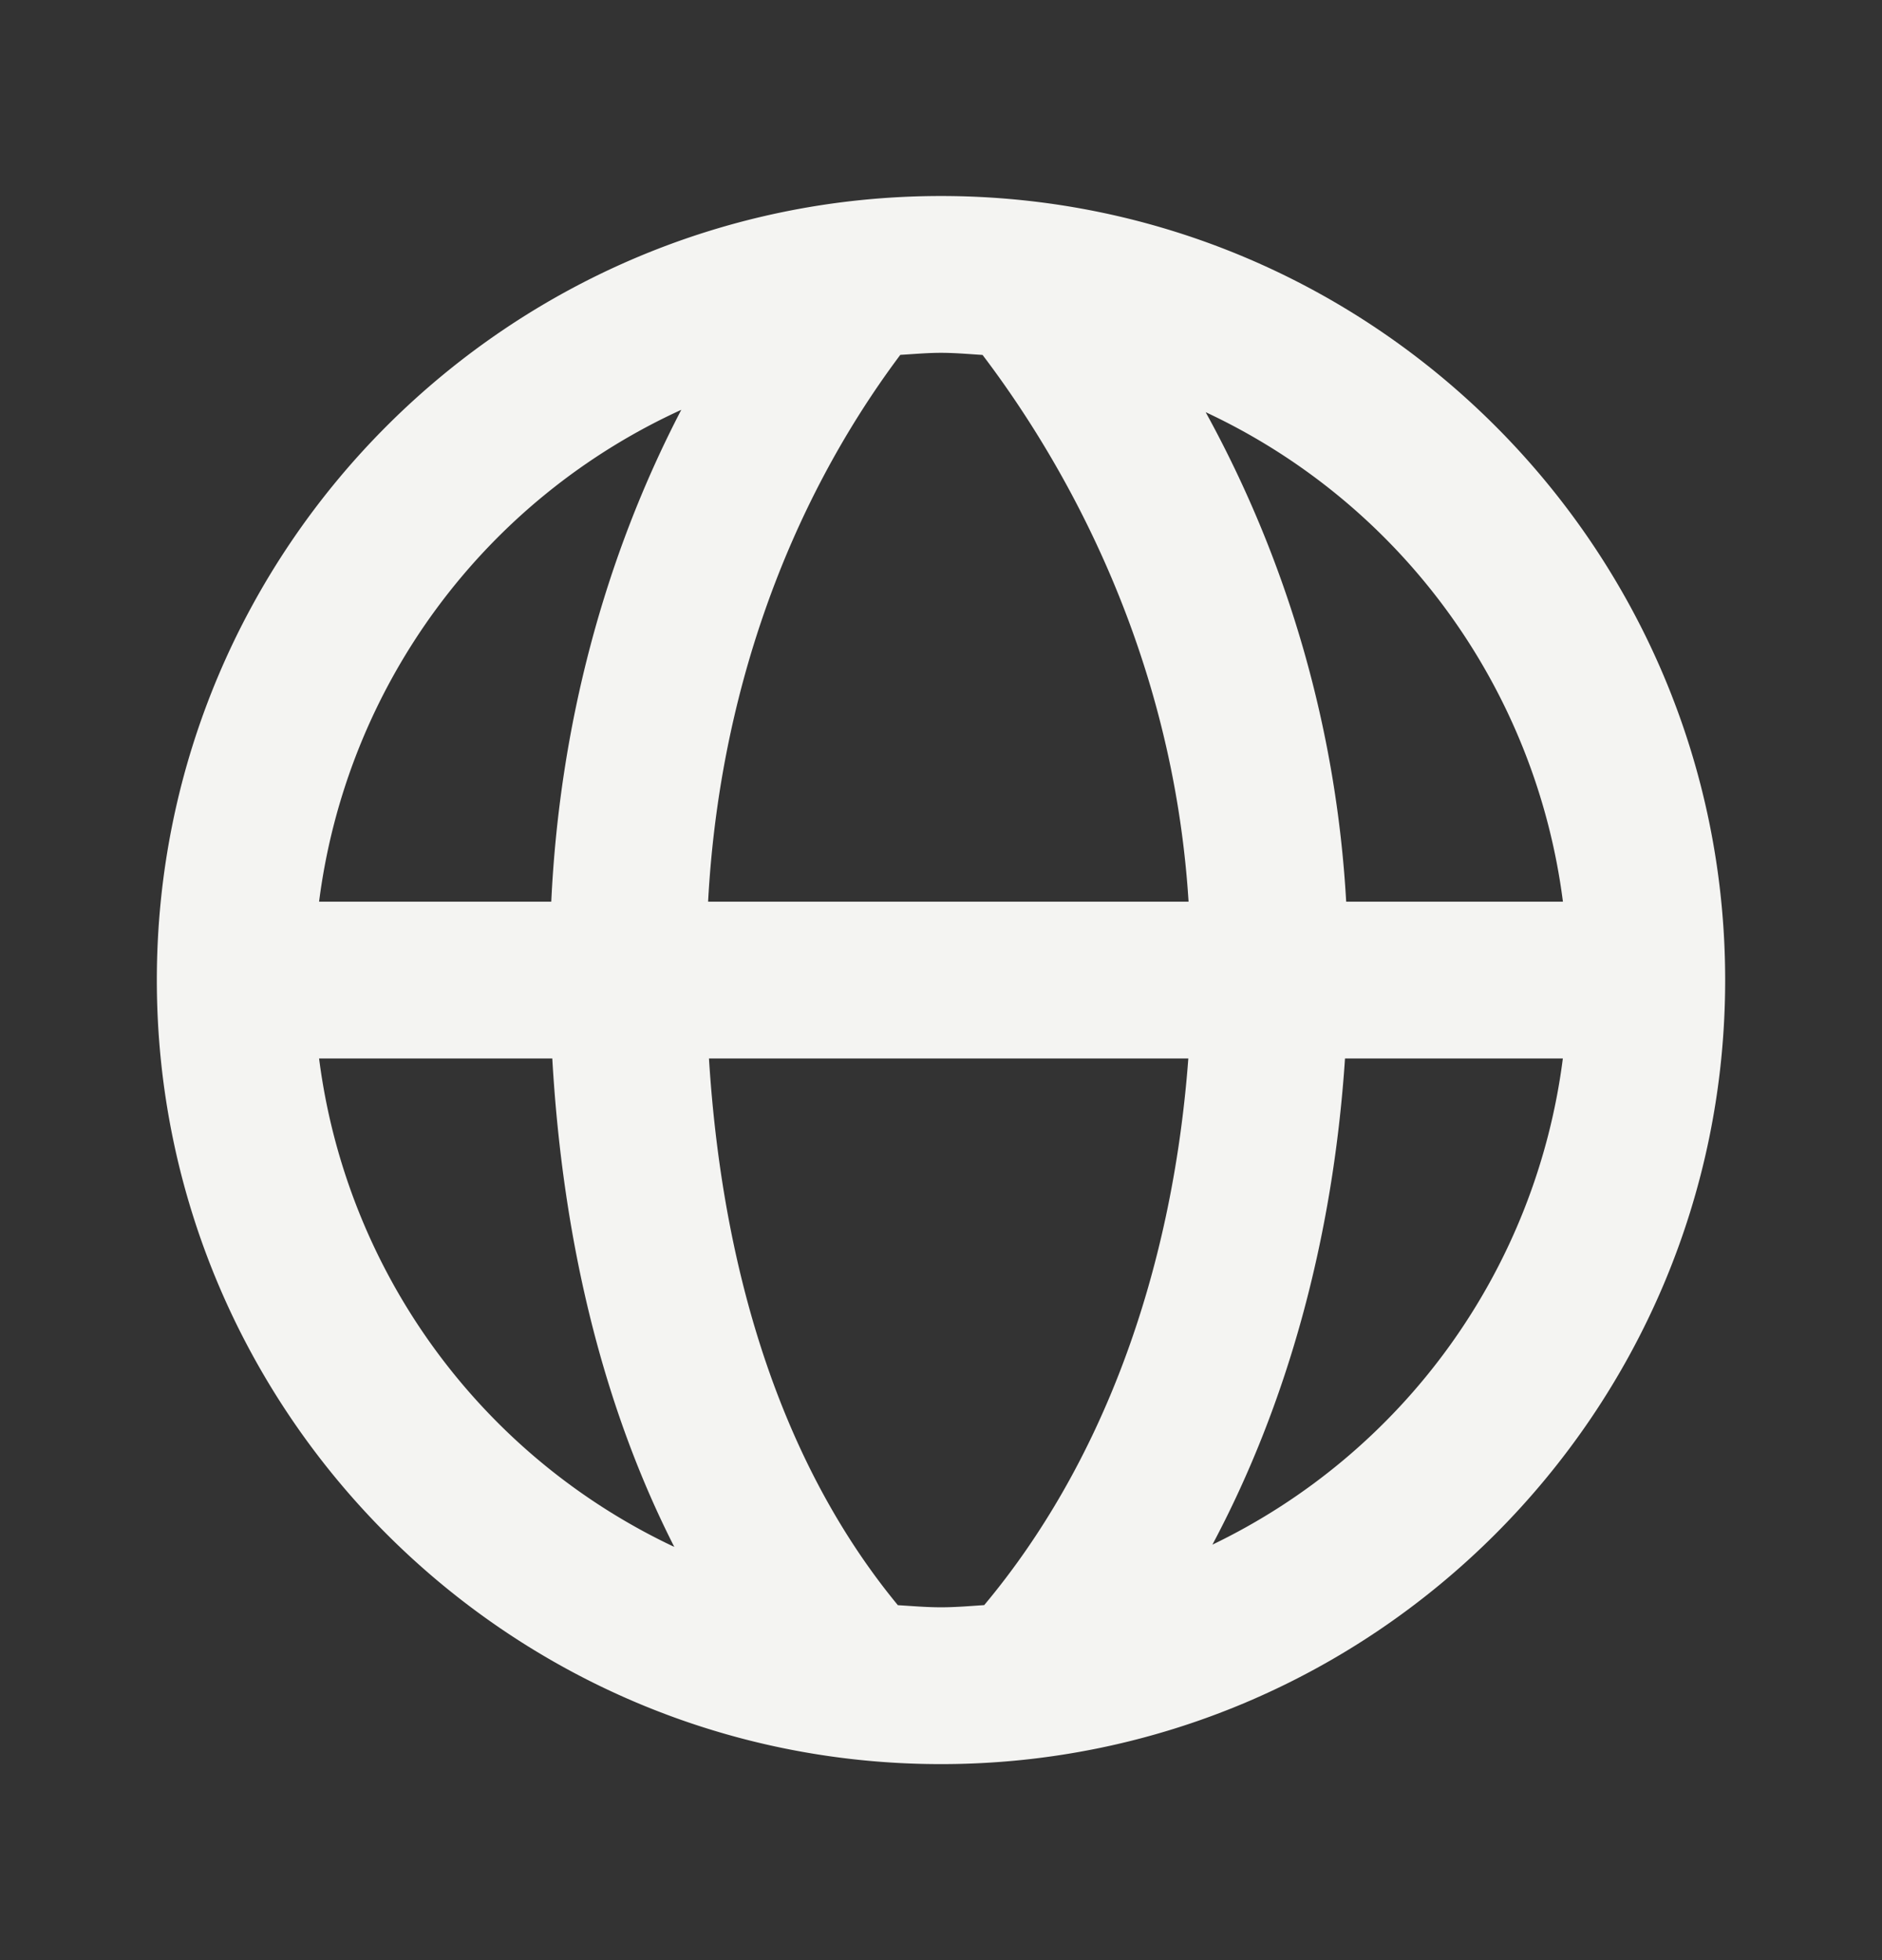
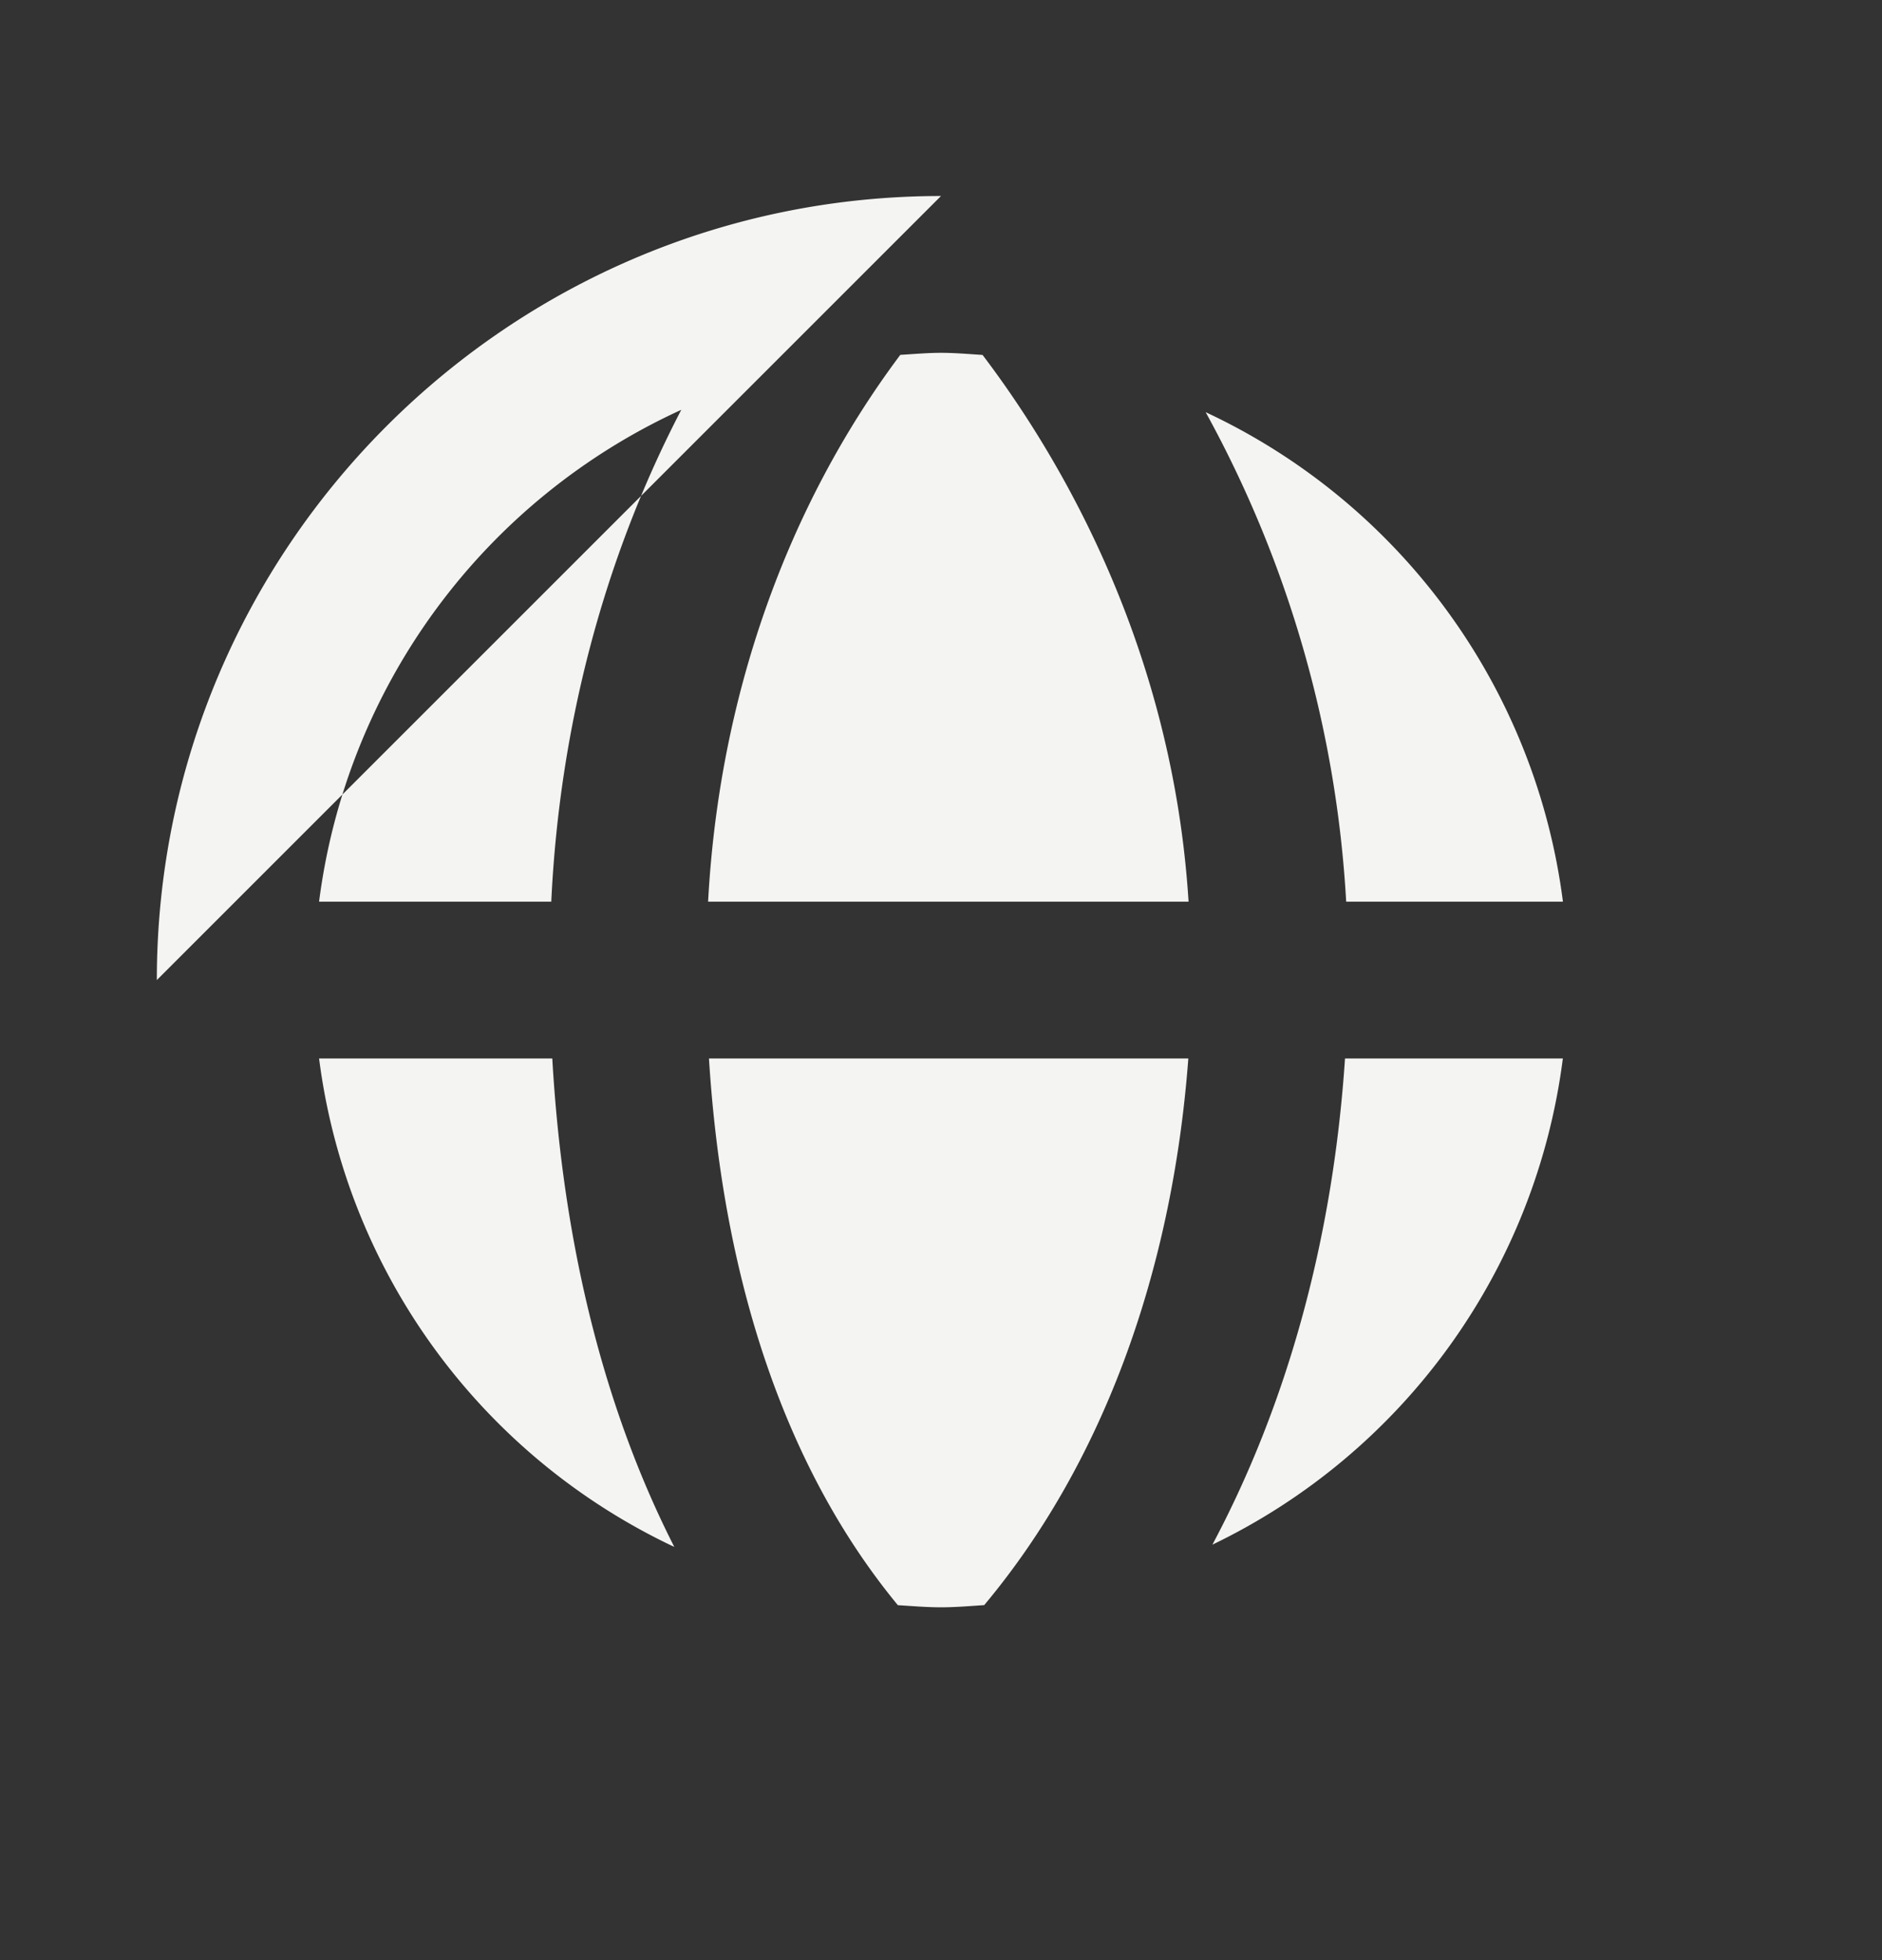
<svg xmlns="http://www.w3.org/2000/svg" width="24" height="25" fill="none">
  <rect width="100%" height="100%" fill="#333333" stroke="none" />
-   <path fill="#F4F4F2" d="M12 2.5c-5.514 0-10 4.486-10 10s4.486 10 10 10 10-4.486 10-10-4.486-10-10-10Zm7.931 9h-2.764a14.67 14.67 0 0 0-1.792-6.243 8.013 8.013 0 0 1 4.556 6.243ZM12.53 4.527c1.035 1.364 2.427 3.78 2.627 6.973H9.03c.139-2.596.994-5.028 2.451-6.974.172-.01.344-.026.519-.026.179 0 .354.016.53.027Zm-3.842.7C7.704 7.118 7.136 9.262 7.03 11.5H4.069a8.013 8.013 0 0 1 4.619-6.273ZM4.069 13.5h2.974c.136 2.379.665 4.478 1.556 6.23a8.01 8.01 0 0 1-4.53-6.23Zm7.381 6.973c-1.401-1.698-2.228-4.077-2.409-6.973h6.113c-.208 2.773-1.117 5.196-2.603 6.972-.182.012-.364.028-.551.028-.186 0-.367-.016-.55-.027Zm4.011-.772c.955-1.794 1.538-3.901 1.691-6.201h2.778a8.005 8.005 0 0 1-4.469 6.201Z" />
+   <path fill="#F4F4F2" d="M12 2.5c-5.514 0-10 4.486-10 10Zm7.931 9h-2.764a14.67 14.67 0 0 0-1.792-6.243 8.013 8.013 0 0 1 4.556 6.243ZM12.53 4.527c1.035 1.364 2.427 3.78 2.627 6.973H9.03c.139-2.596.994-5.028 2.451-6.974.172-.01.344-.026.519-.026.179 0 .354.016.53.027Zm-3.842.7C7.704 7.118 7.136 9.262 7.03 11.5H4.069a8.013 8.013 0 0 1 4.619-6.273ZM4.069 13.5h2.974c.136 2.379.665 4.478 1.556 6.23a8.01 8.01 0 0 1-4.53-6.23Zm7.381 6.973c-1.401-1.698-2.228-4.077-2.409-6.973h6.113c-.208 2.773-1.117 5.196-2.603 6.972-.182.012-.364.028-.551.028-.186 0-.367-.016-.55-.027Zm4.011-.772c.955-1.794 1.538-3.901 1.691-6.201h2.778a8.005 8.005 0 0 1-4.469 6.201Z" />
</svg>